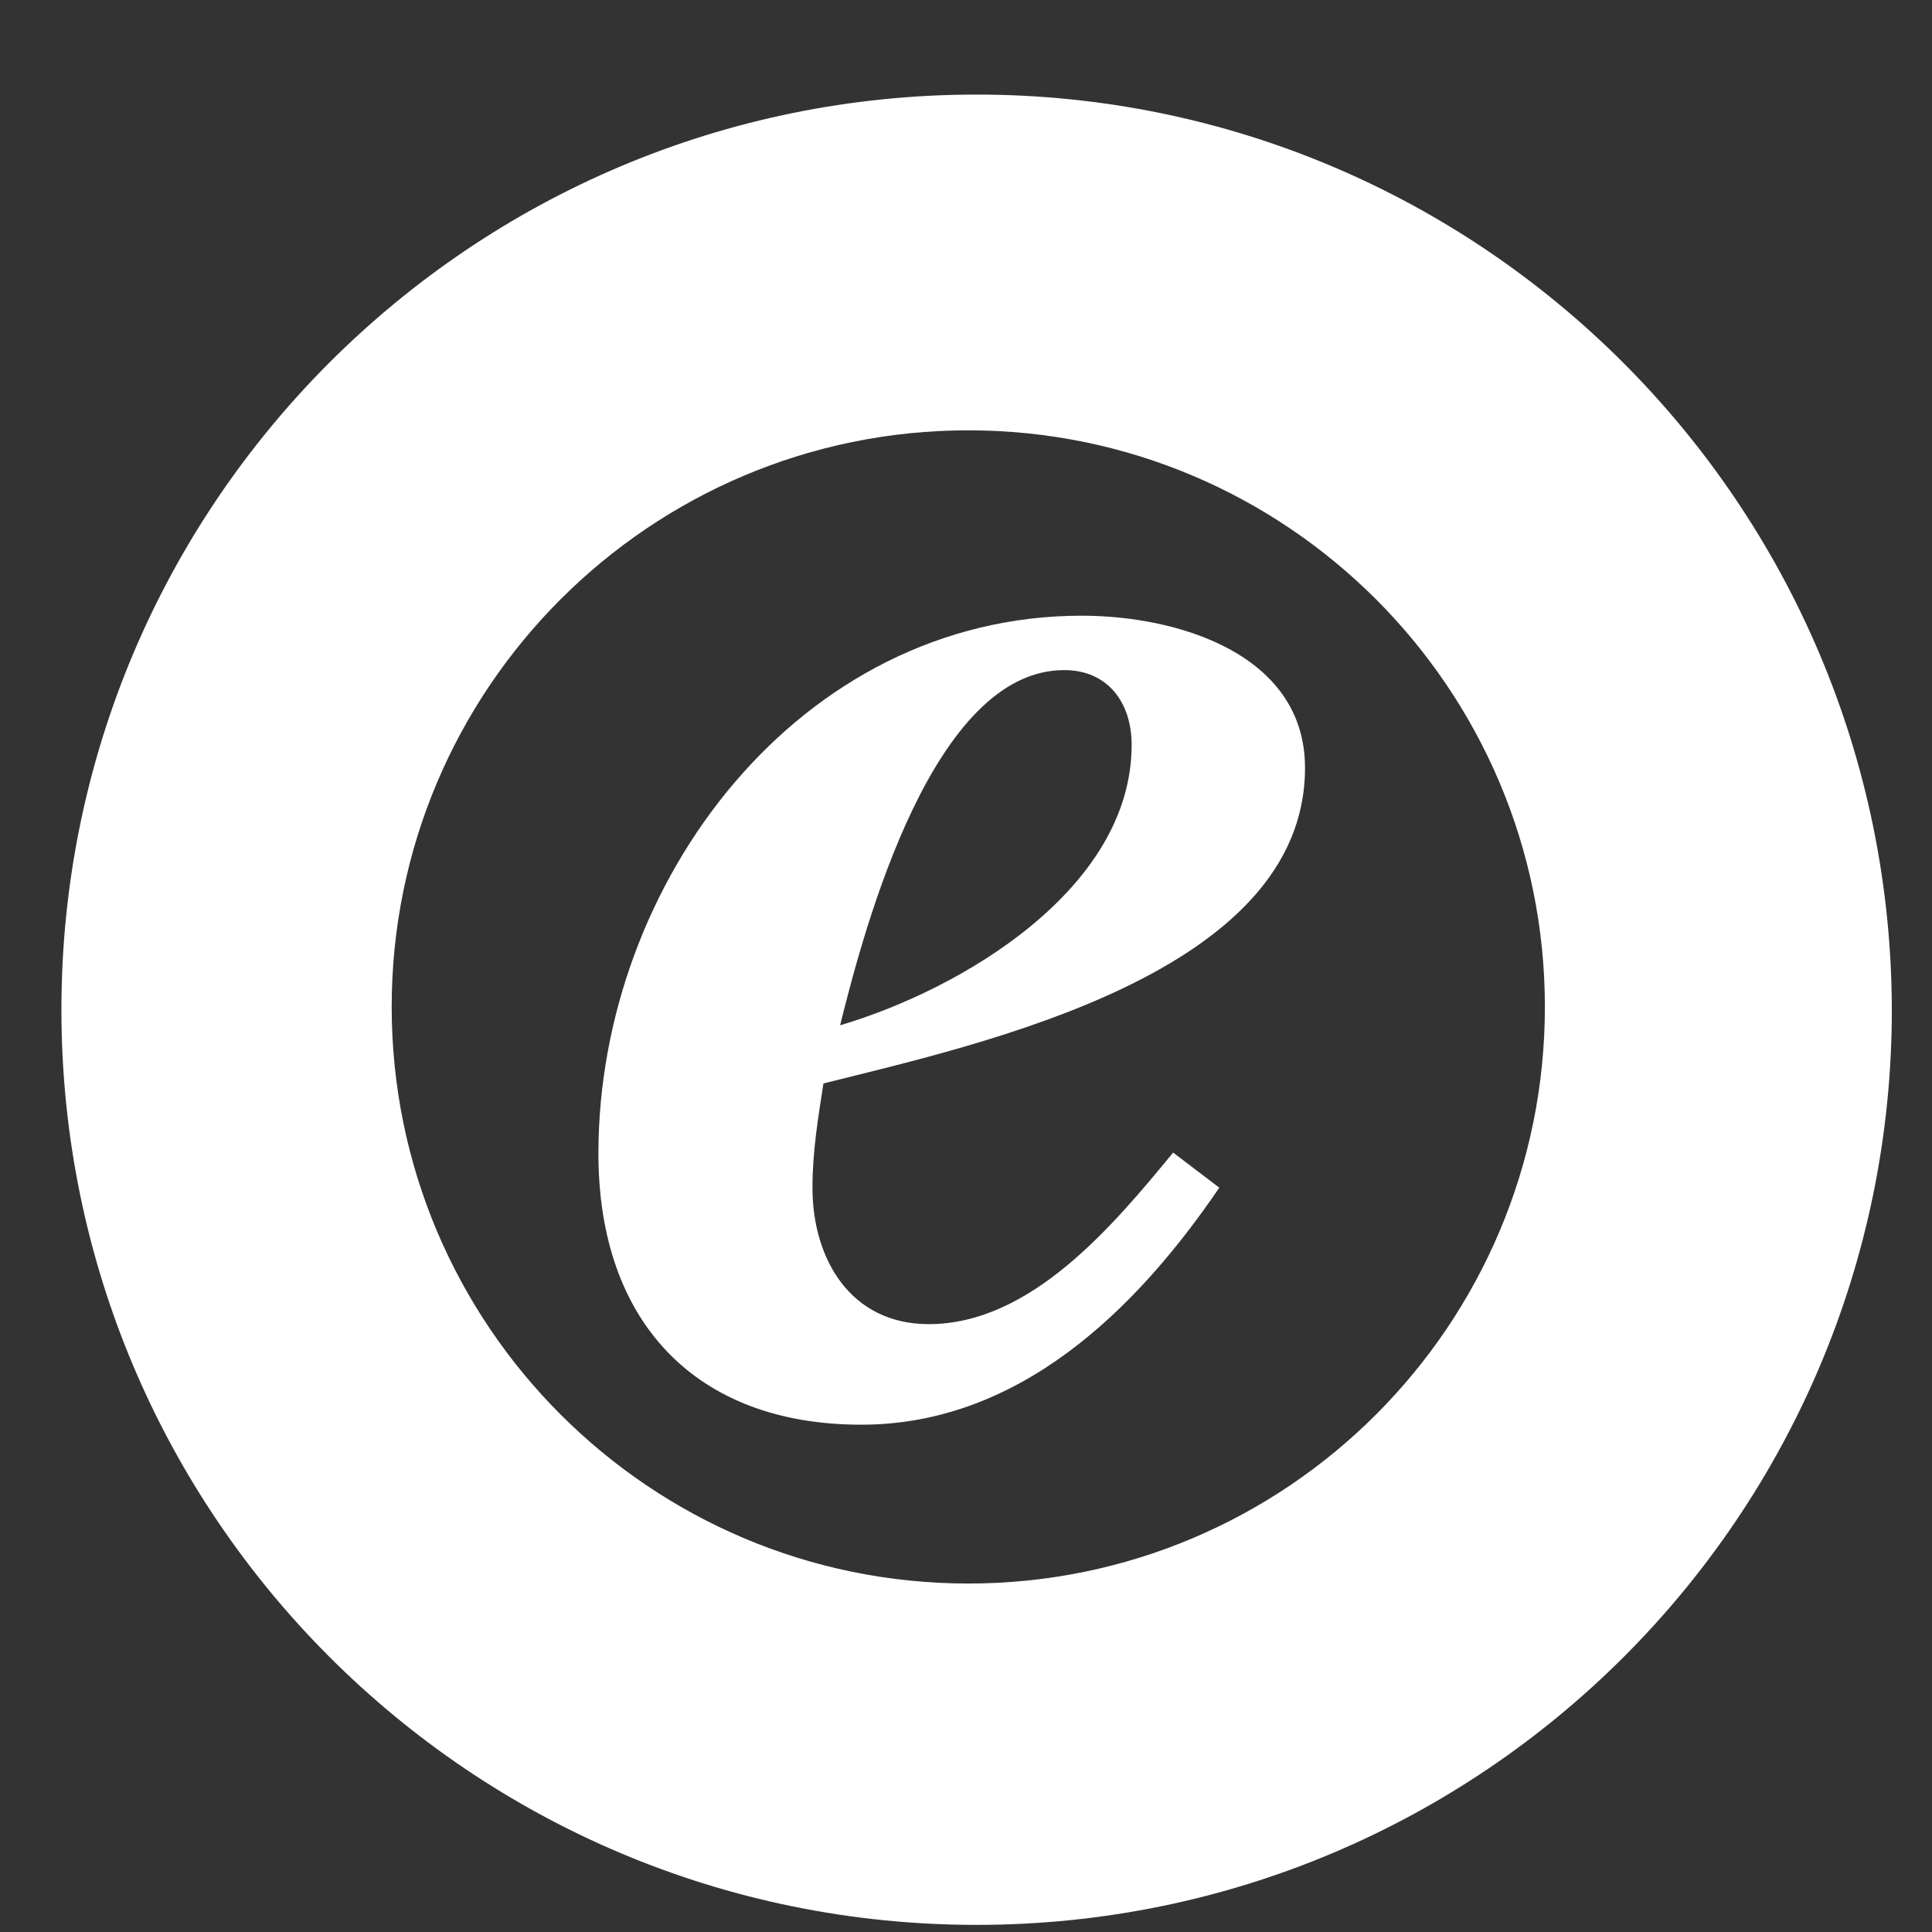
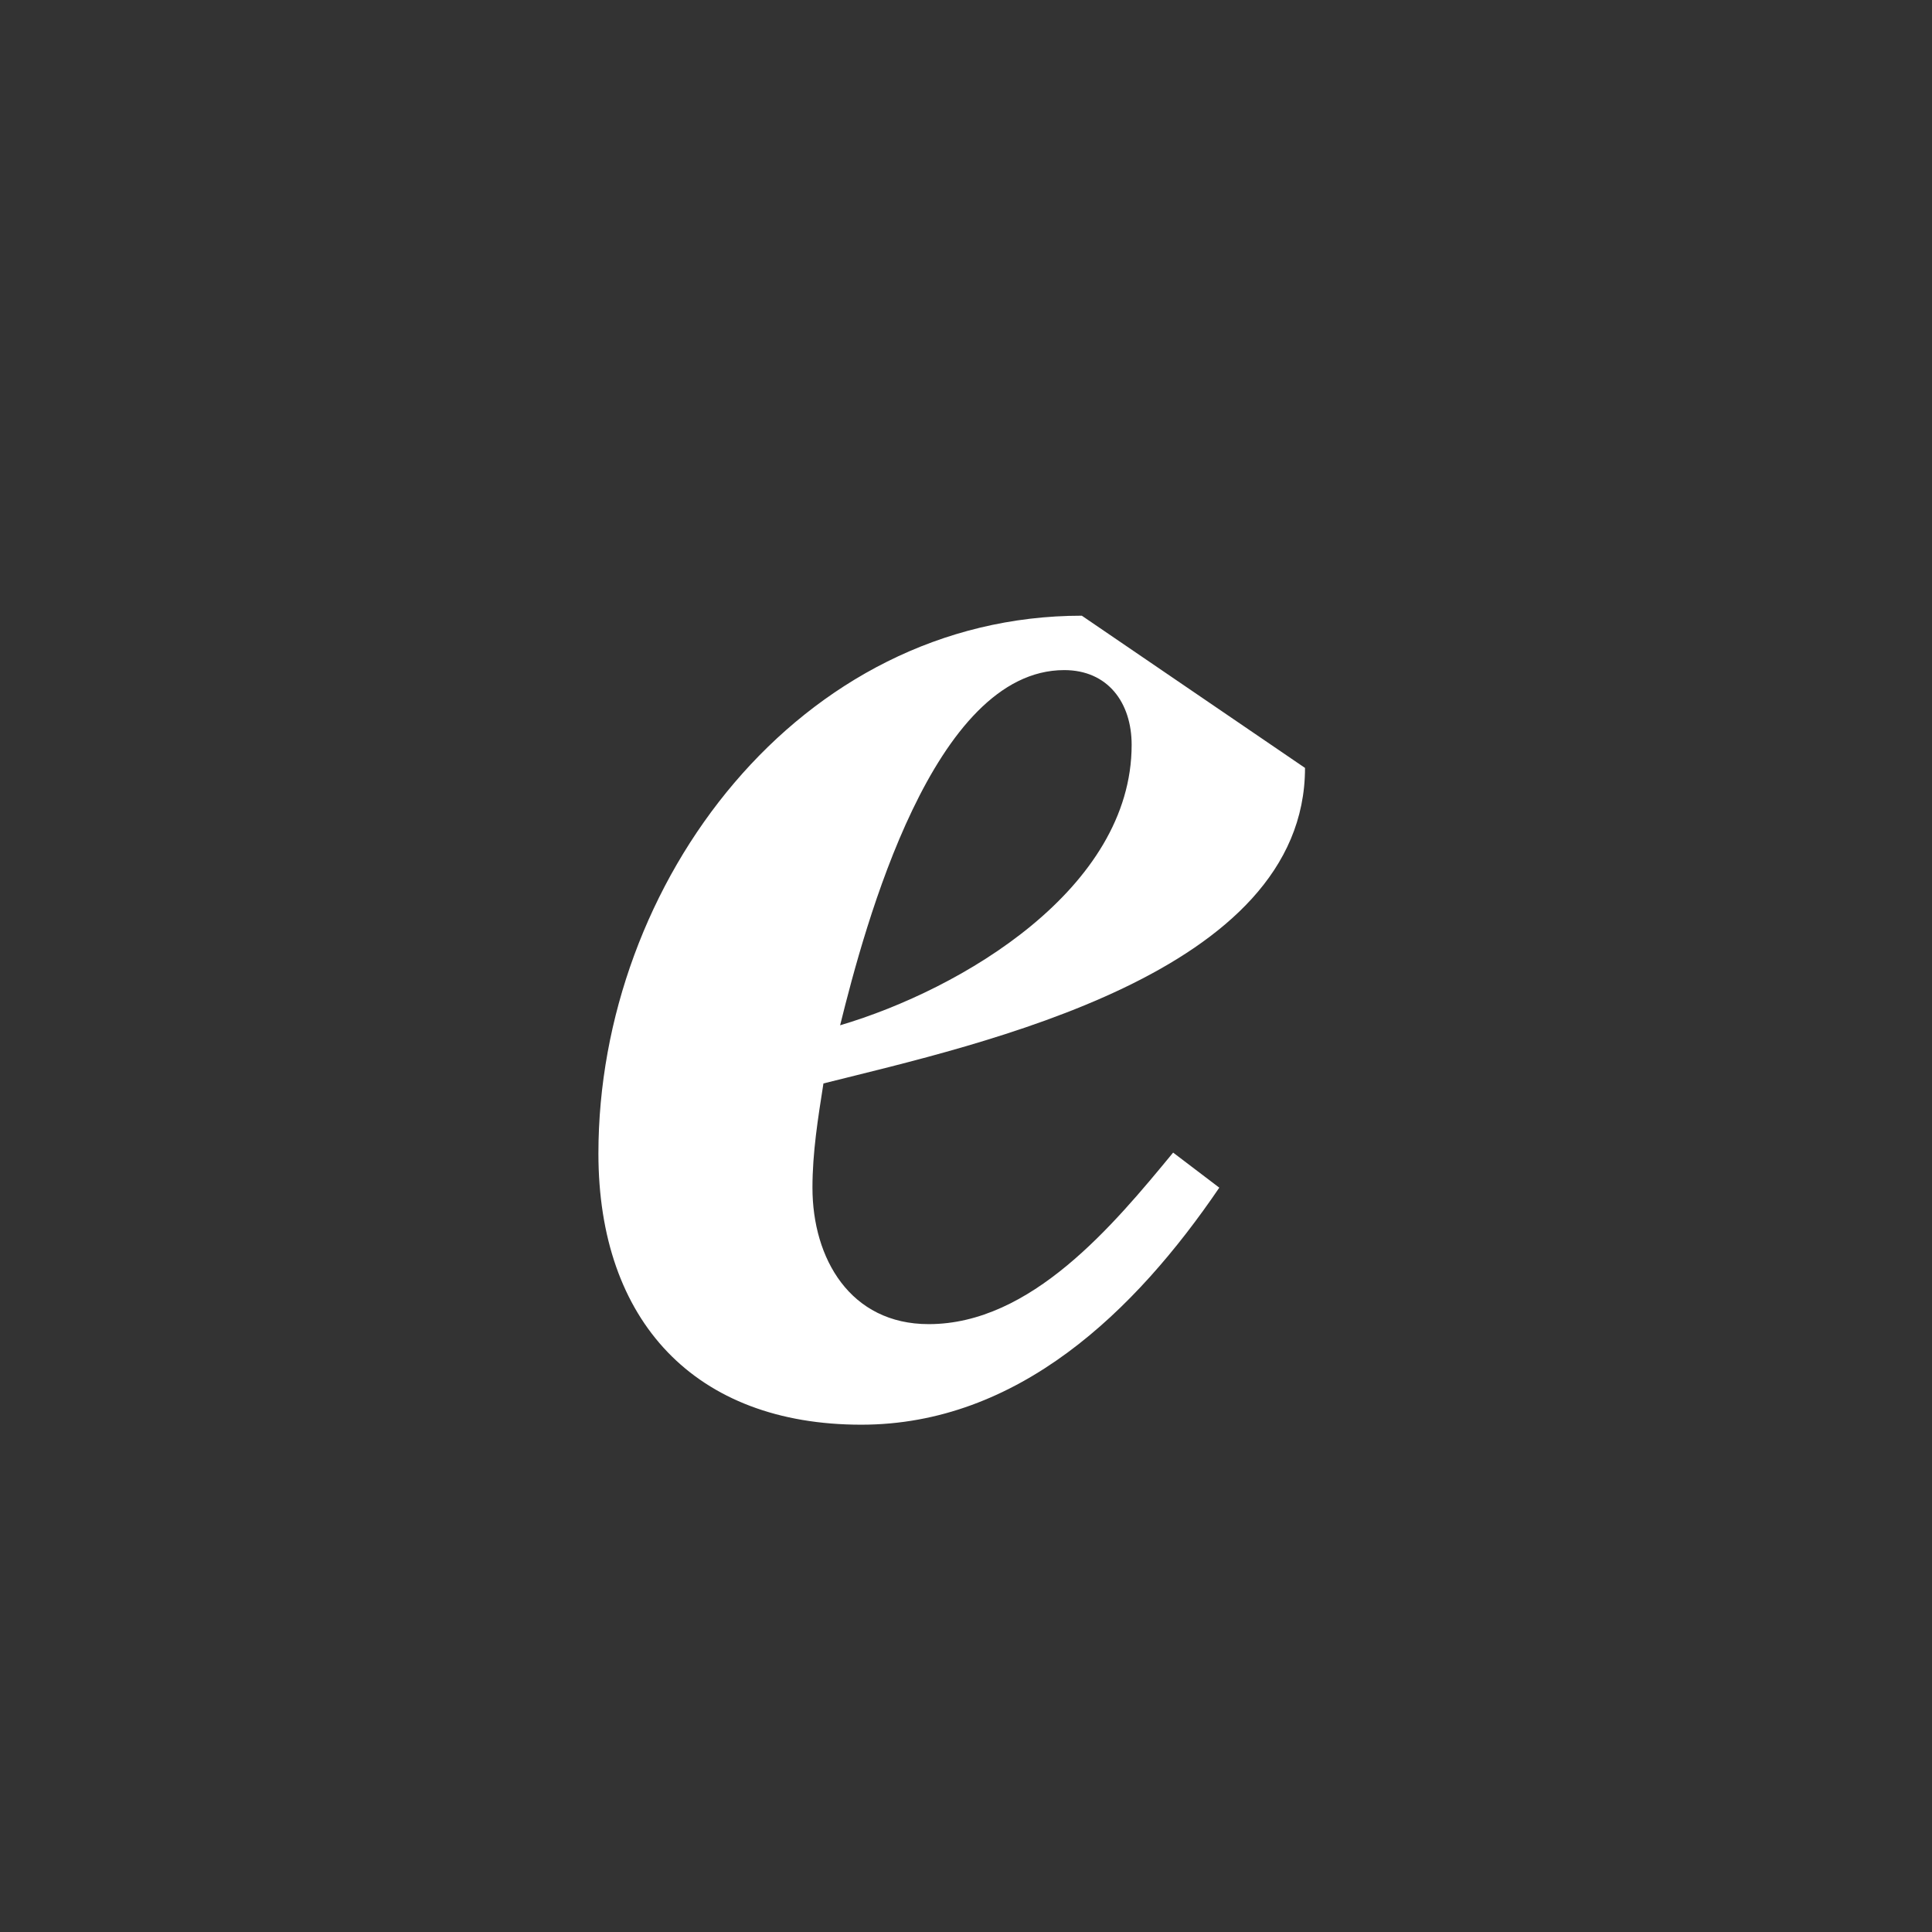
<svg xmlns="http://www.w3.org/2000/svg" width="19" height="19" viewBox="0 0 19 19" fill="none">
  <rect x="0" y="0" width="19" height="19" fill="#333333" stroke="none" />
-   <path d="M9.604 0.93C9.595 0.93 9.595 0.93 9.604 0.93C4.633 0.93 0.604 4.958 0.604 9.93C0.604 14.902 4.633 18.93 9.604 18.93C14.576 18.93 18.605 14.902 18.605 9.93C18.595 4.958 14.567 0.93 9.604 0.93ZM9.523 15.573C6.393 15.573 3.852 13.033 3.852 9.902C3.852 6.772 6.393 4.232 9.523 4.232C12.653 4.232 15.193 6.772 15.193 9.902C15.193 13.033 12.653 15.573 9.523 15.573Z" fill="white" />
-   <path d="M10.639 6.055C7.863 6.055 5.885 8.677 5.885 11.344C5.885 12.995 6.837 14.011 8.47 14.011C10.013 14.011 11.165 12.895 11.991 11.68L11.537 11.335C10.947 12.052 10.14 13.022 9.133 13.022C8.362 13.022 7.99 12.378 7.99 11.68C7.99 11.335 8.044 10.999 8.098 10.655C9.659 10.264 12.834 9.575 12.834 7.552C12.834 6.427 11.573 6.055 10.639 6.055ZM8.262 10.083C8.507 9.094 9.178 6.59 10.466 6.59C10.893 6.59 11.129 6.908 11.129 7.325C11.129 8.74 9.459 9.729 8.262 10.083Z" fill="white" />
+   <path d="M10.639 6.055C7.863 6.055 5.885 8.677 5.885 11.344C5.885 12.995 6.837 14.011 8.47 14.011C10.013 14.011 11.165 12.895 11.991 11.68L11.537 11.335C10.947 12.052 10.14 13.022 9.133 13.022C8.362 13.022 7.99 12.378 7.99 11.68C7.99 11.335 8.044 10.999 8.098 10.655C9.659 10.264 12.834 9.575 12.834 7.552ZM8.262 10.083C8.507 9.094 9.178 6.59 10.466 6.59C10.893 6.59 11.129 6.908 11.129 7.325C11.129 8.74 9.459 9.729 8.262 10.083Z" fill="white" />
</svg>